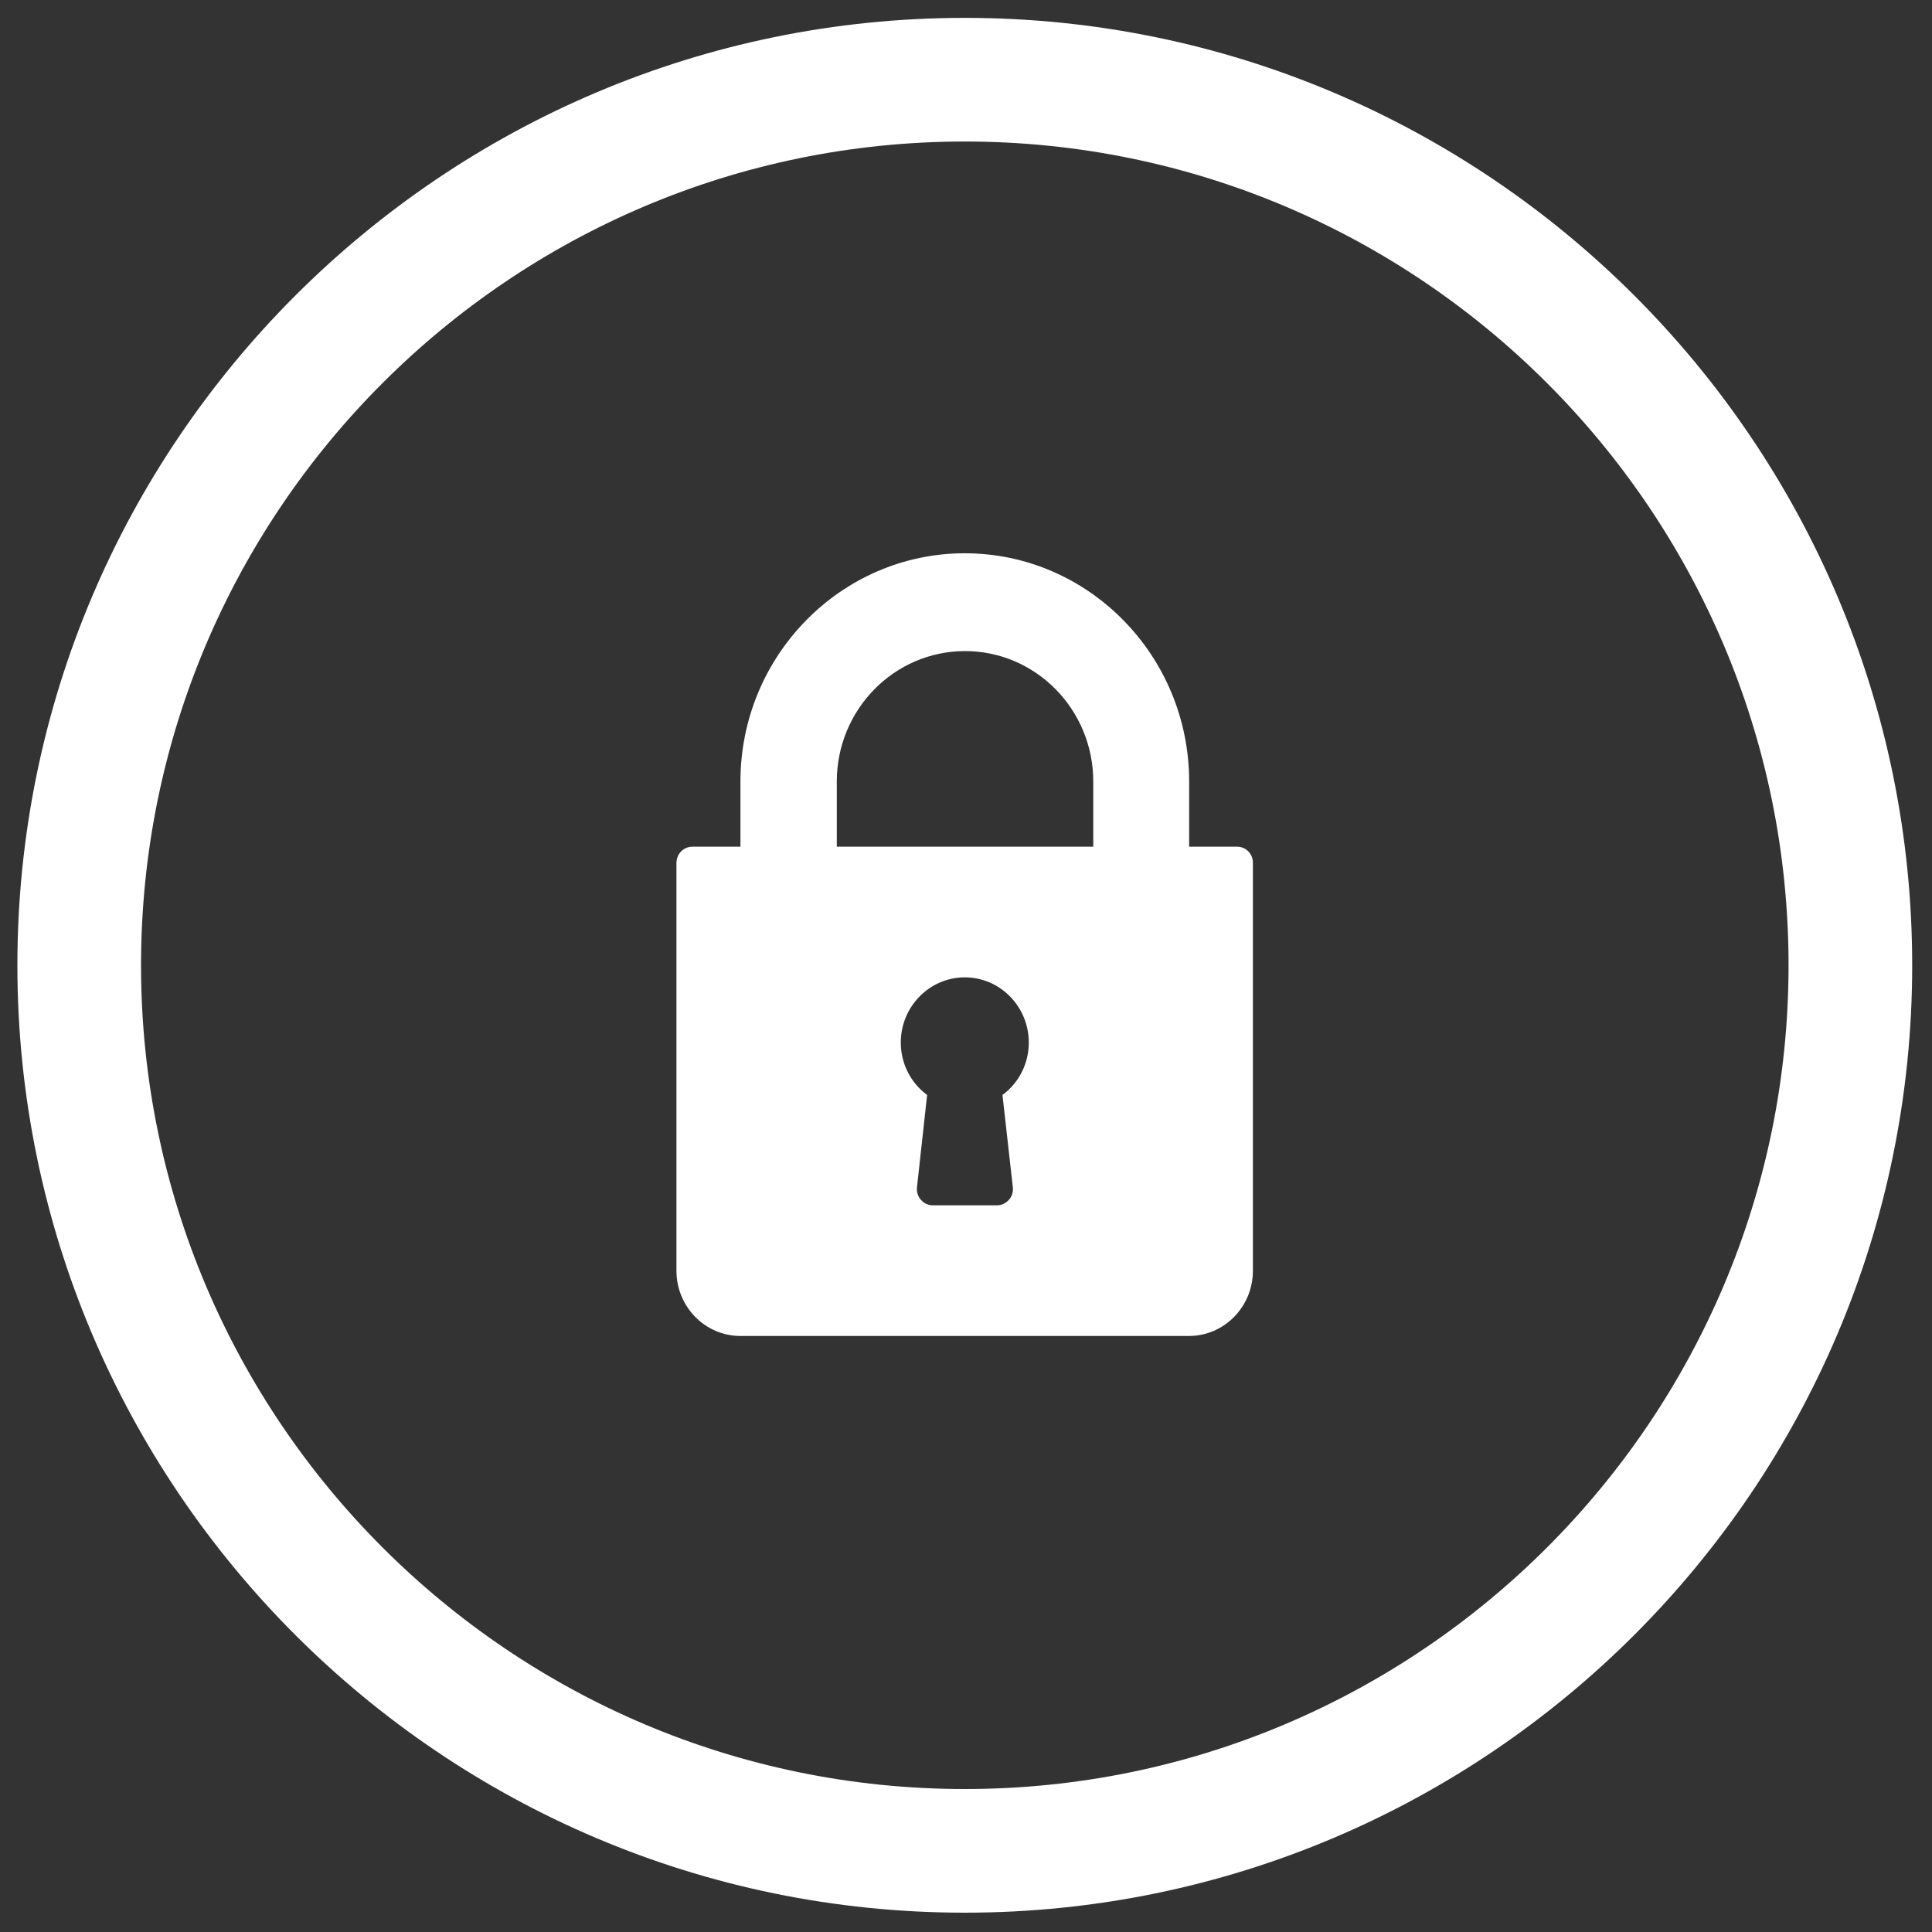
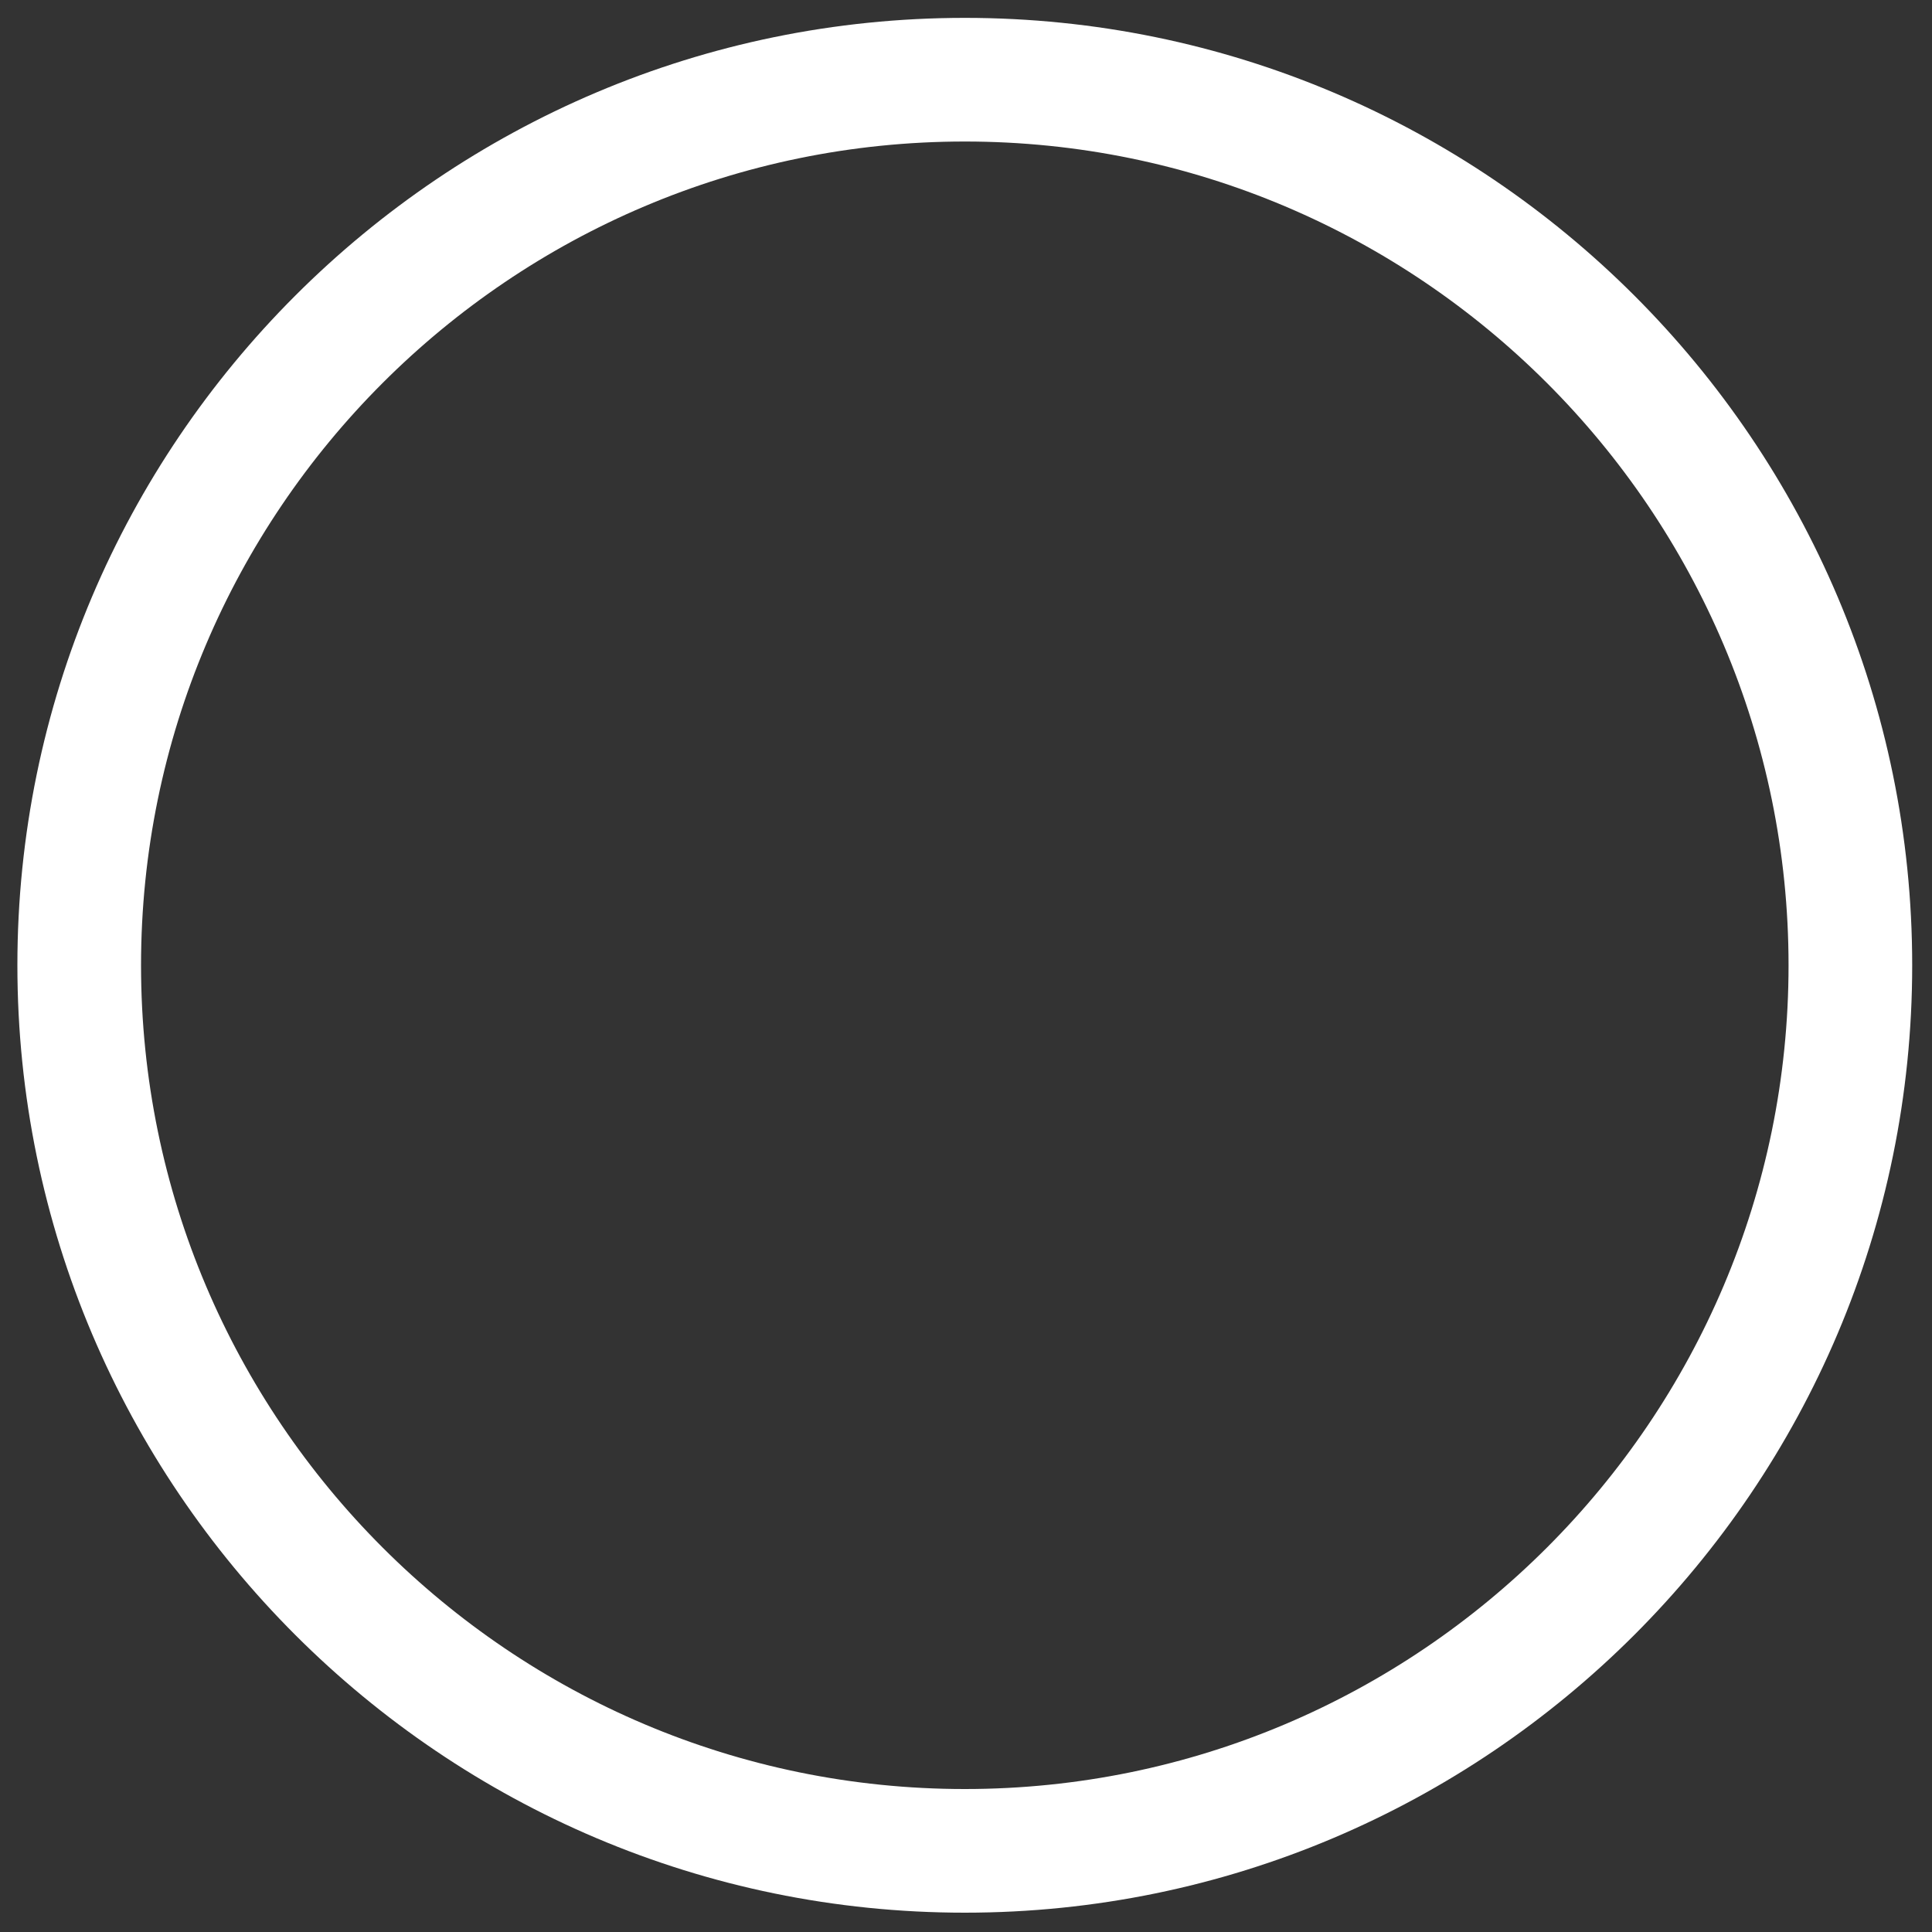
<svg xmlns="http://www.w3.org/2000/svg" version="1.1" id="Layer_1" x="0px" y="0px" viewBox="0 0 800 800" style="enable-background:new 0 0 800 800;" xml:space="preserve">
  <rect x="0" y="0" width="800" height="800" fill="#333333" stroke="none" />
  <style type="text/css">
	.st0{fill:#FFFFFF;}
</style>
  <g>
-     <path class="st0" d="M512.3,350.6h-19.9v-27c0-52.1-41.7-94.5-92.9-94.5c-51.2,0-92.9,42.4-92.9,94.5v27h-19.9   c-3.7,0-6.6,3-6.6,6.8v168.8c0,14.9,11.9,27,26.5,27h185.7c14.6,0,26.5-12.1,26.5-27V357.4C518.9,353.7,516,350.6,512.3,350.6z    M419.4,491.7c0.2,1.9-0.4,3.8-1.7,5.2c-1.3,1.4-3.1,2.2-4.9,2.2h-26.5c-1.9,0-3.7-0.8-4.9-2.2c-1.3-1.4-1.9-3.3-1.7-5.2l4.2-38.3   c-6.8-5-10.9-13-10.9-21.7c0-14.9,11.9-27,26.5-27c14.6,0,26.5,12.1,26.5,27c0,8.7-4.1,16.7-10.9,21.7L419.4,491.7z M452.6,350.6   H346.5v-27c0-29.8,23.8-54,53.1-54c29.3,0,53.1,24.2,53.1,54V350.6z" />
    <path class="st0" d="M399.5,7.4C183.2,7.4,7.2,183.4,7.2,399.7S183.2,792,399.5,792s392.3-176,392.3-392.3S615.9,7.4,399.5,7.4z    M399.5,740.8c-188.1,0-341.1-153-341.1-341.1s153-341.1,341.1-341.1s341.1,153,341.1,341.1S587.6,740.8,399.5,740.8z" />
  </g>
</svg>